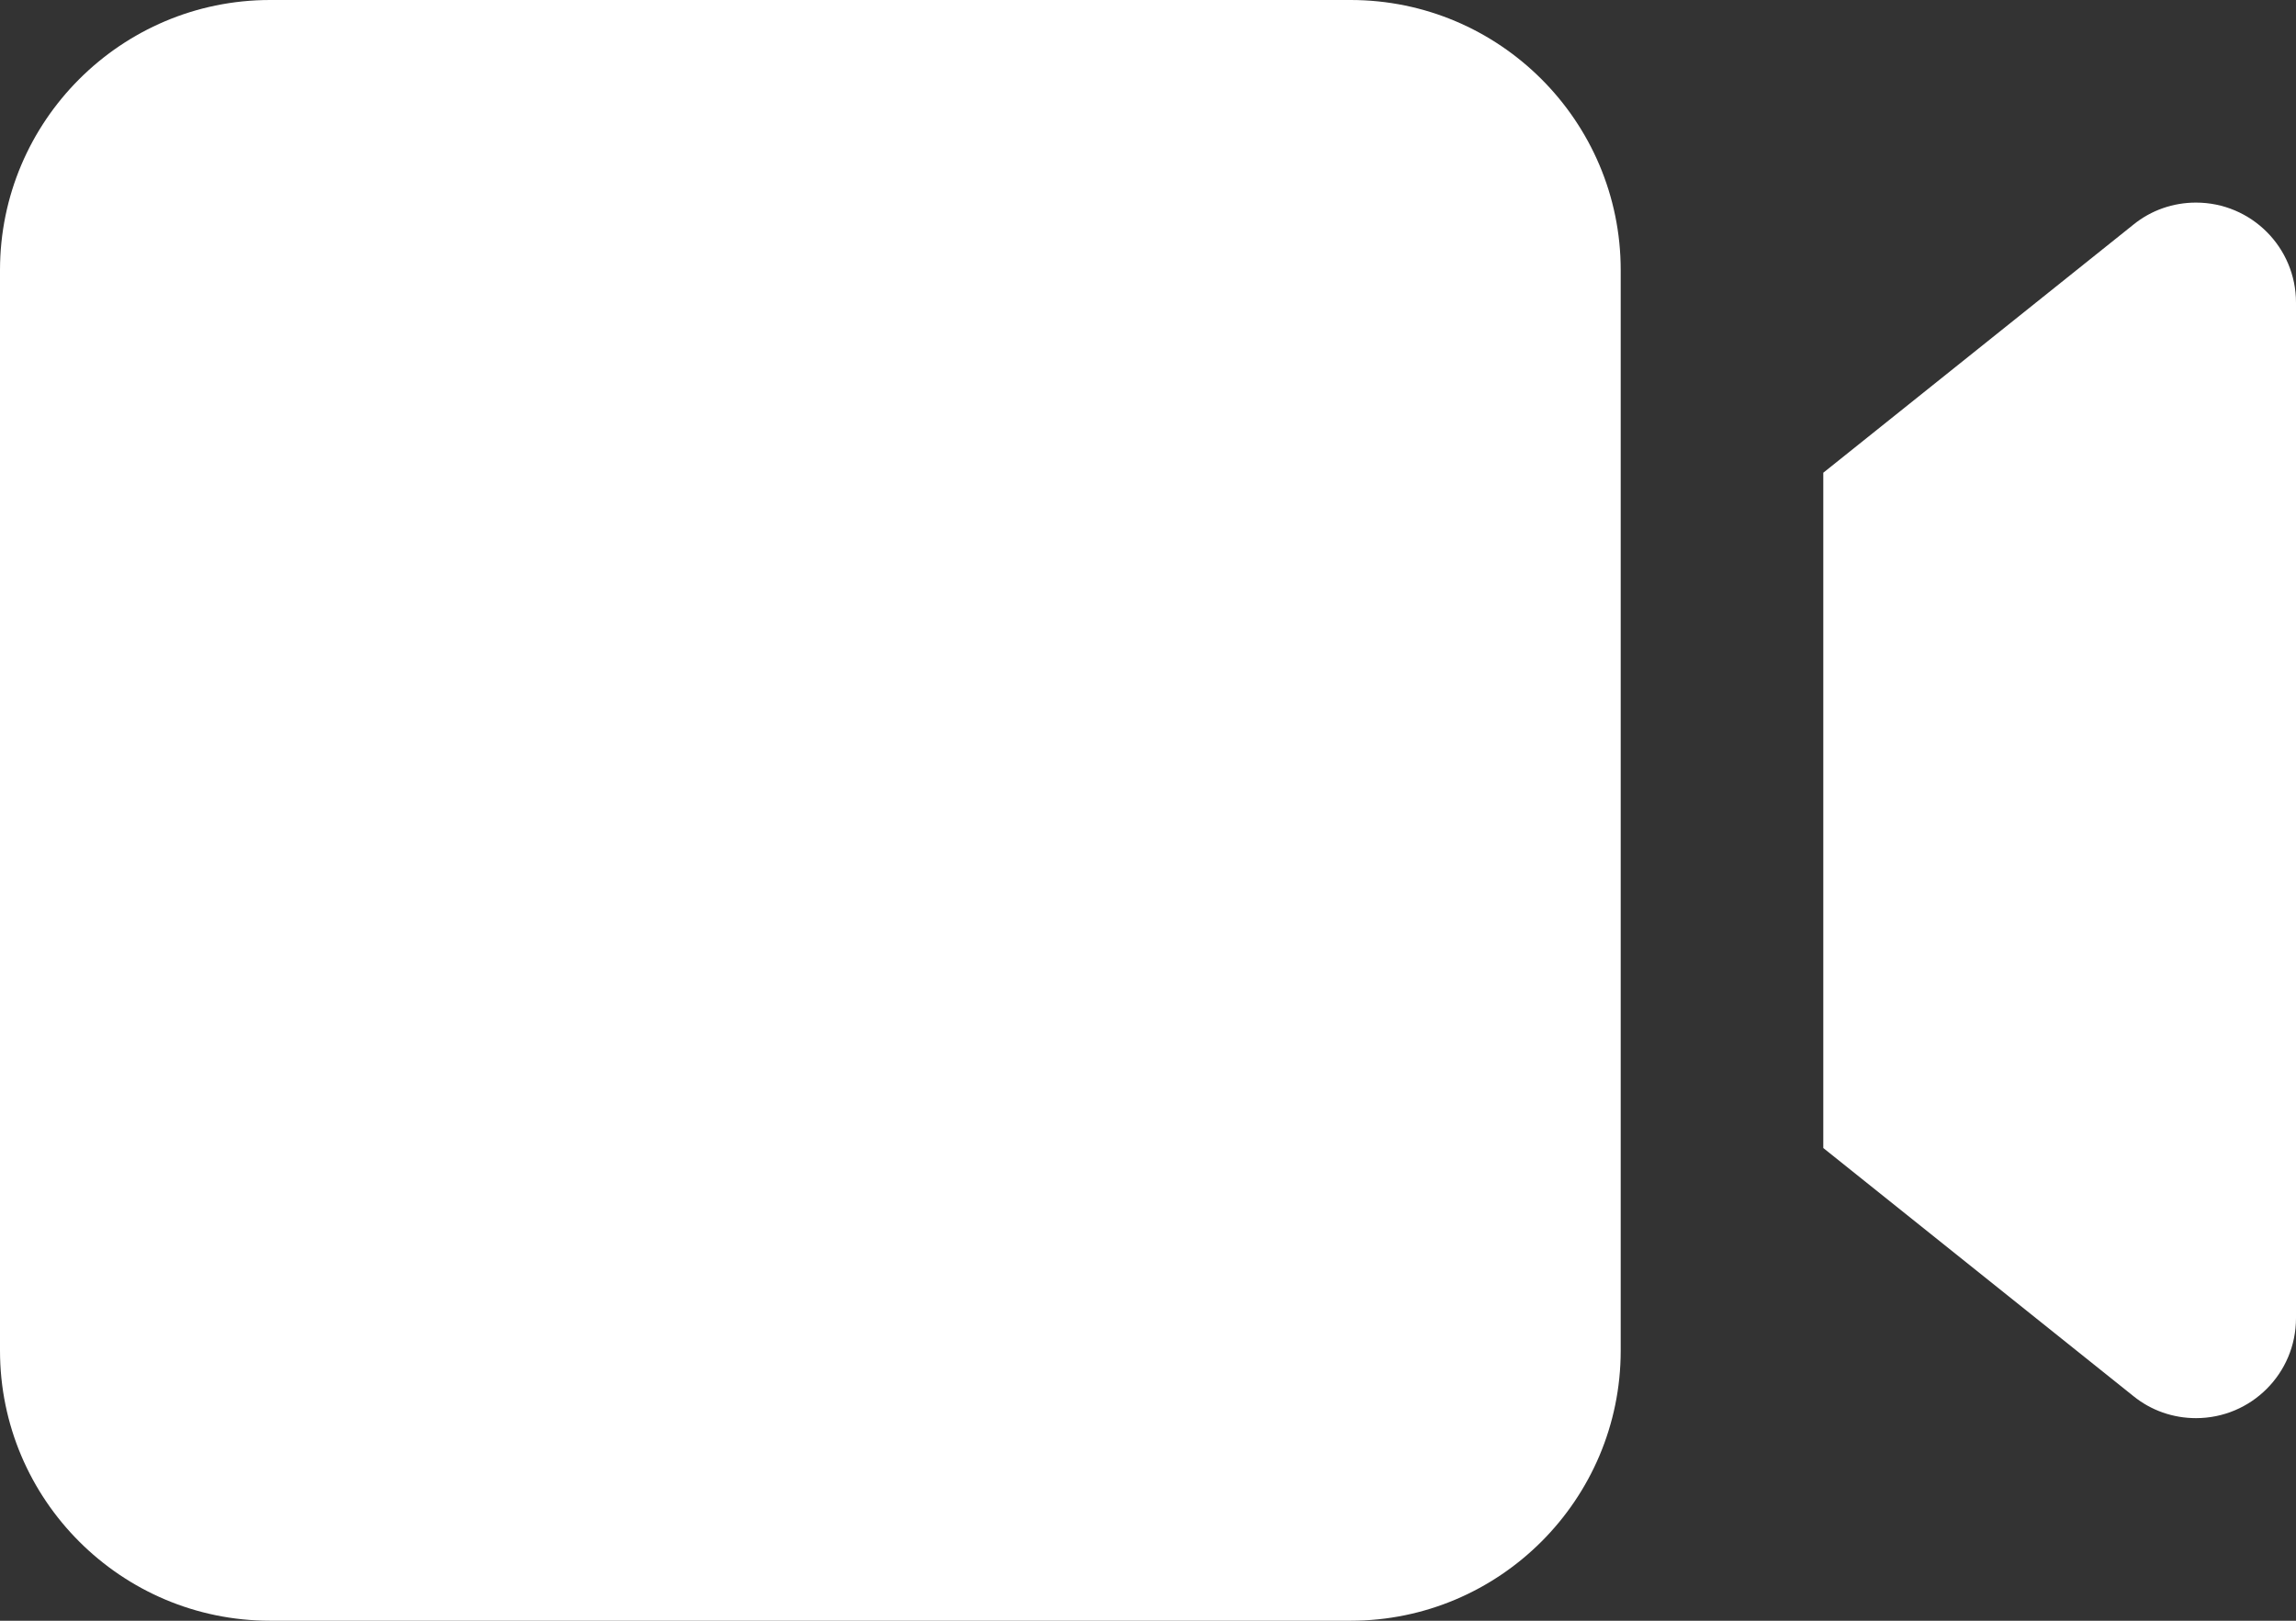
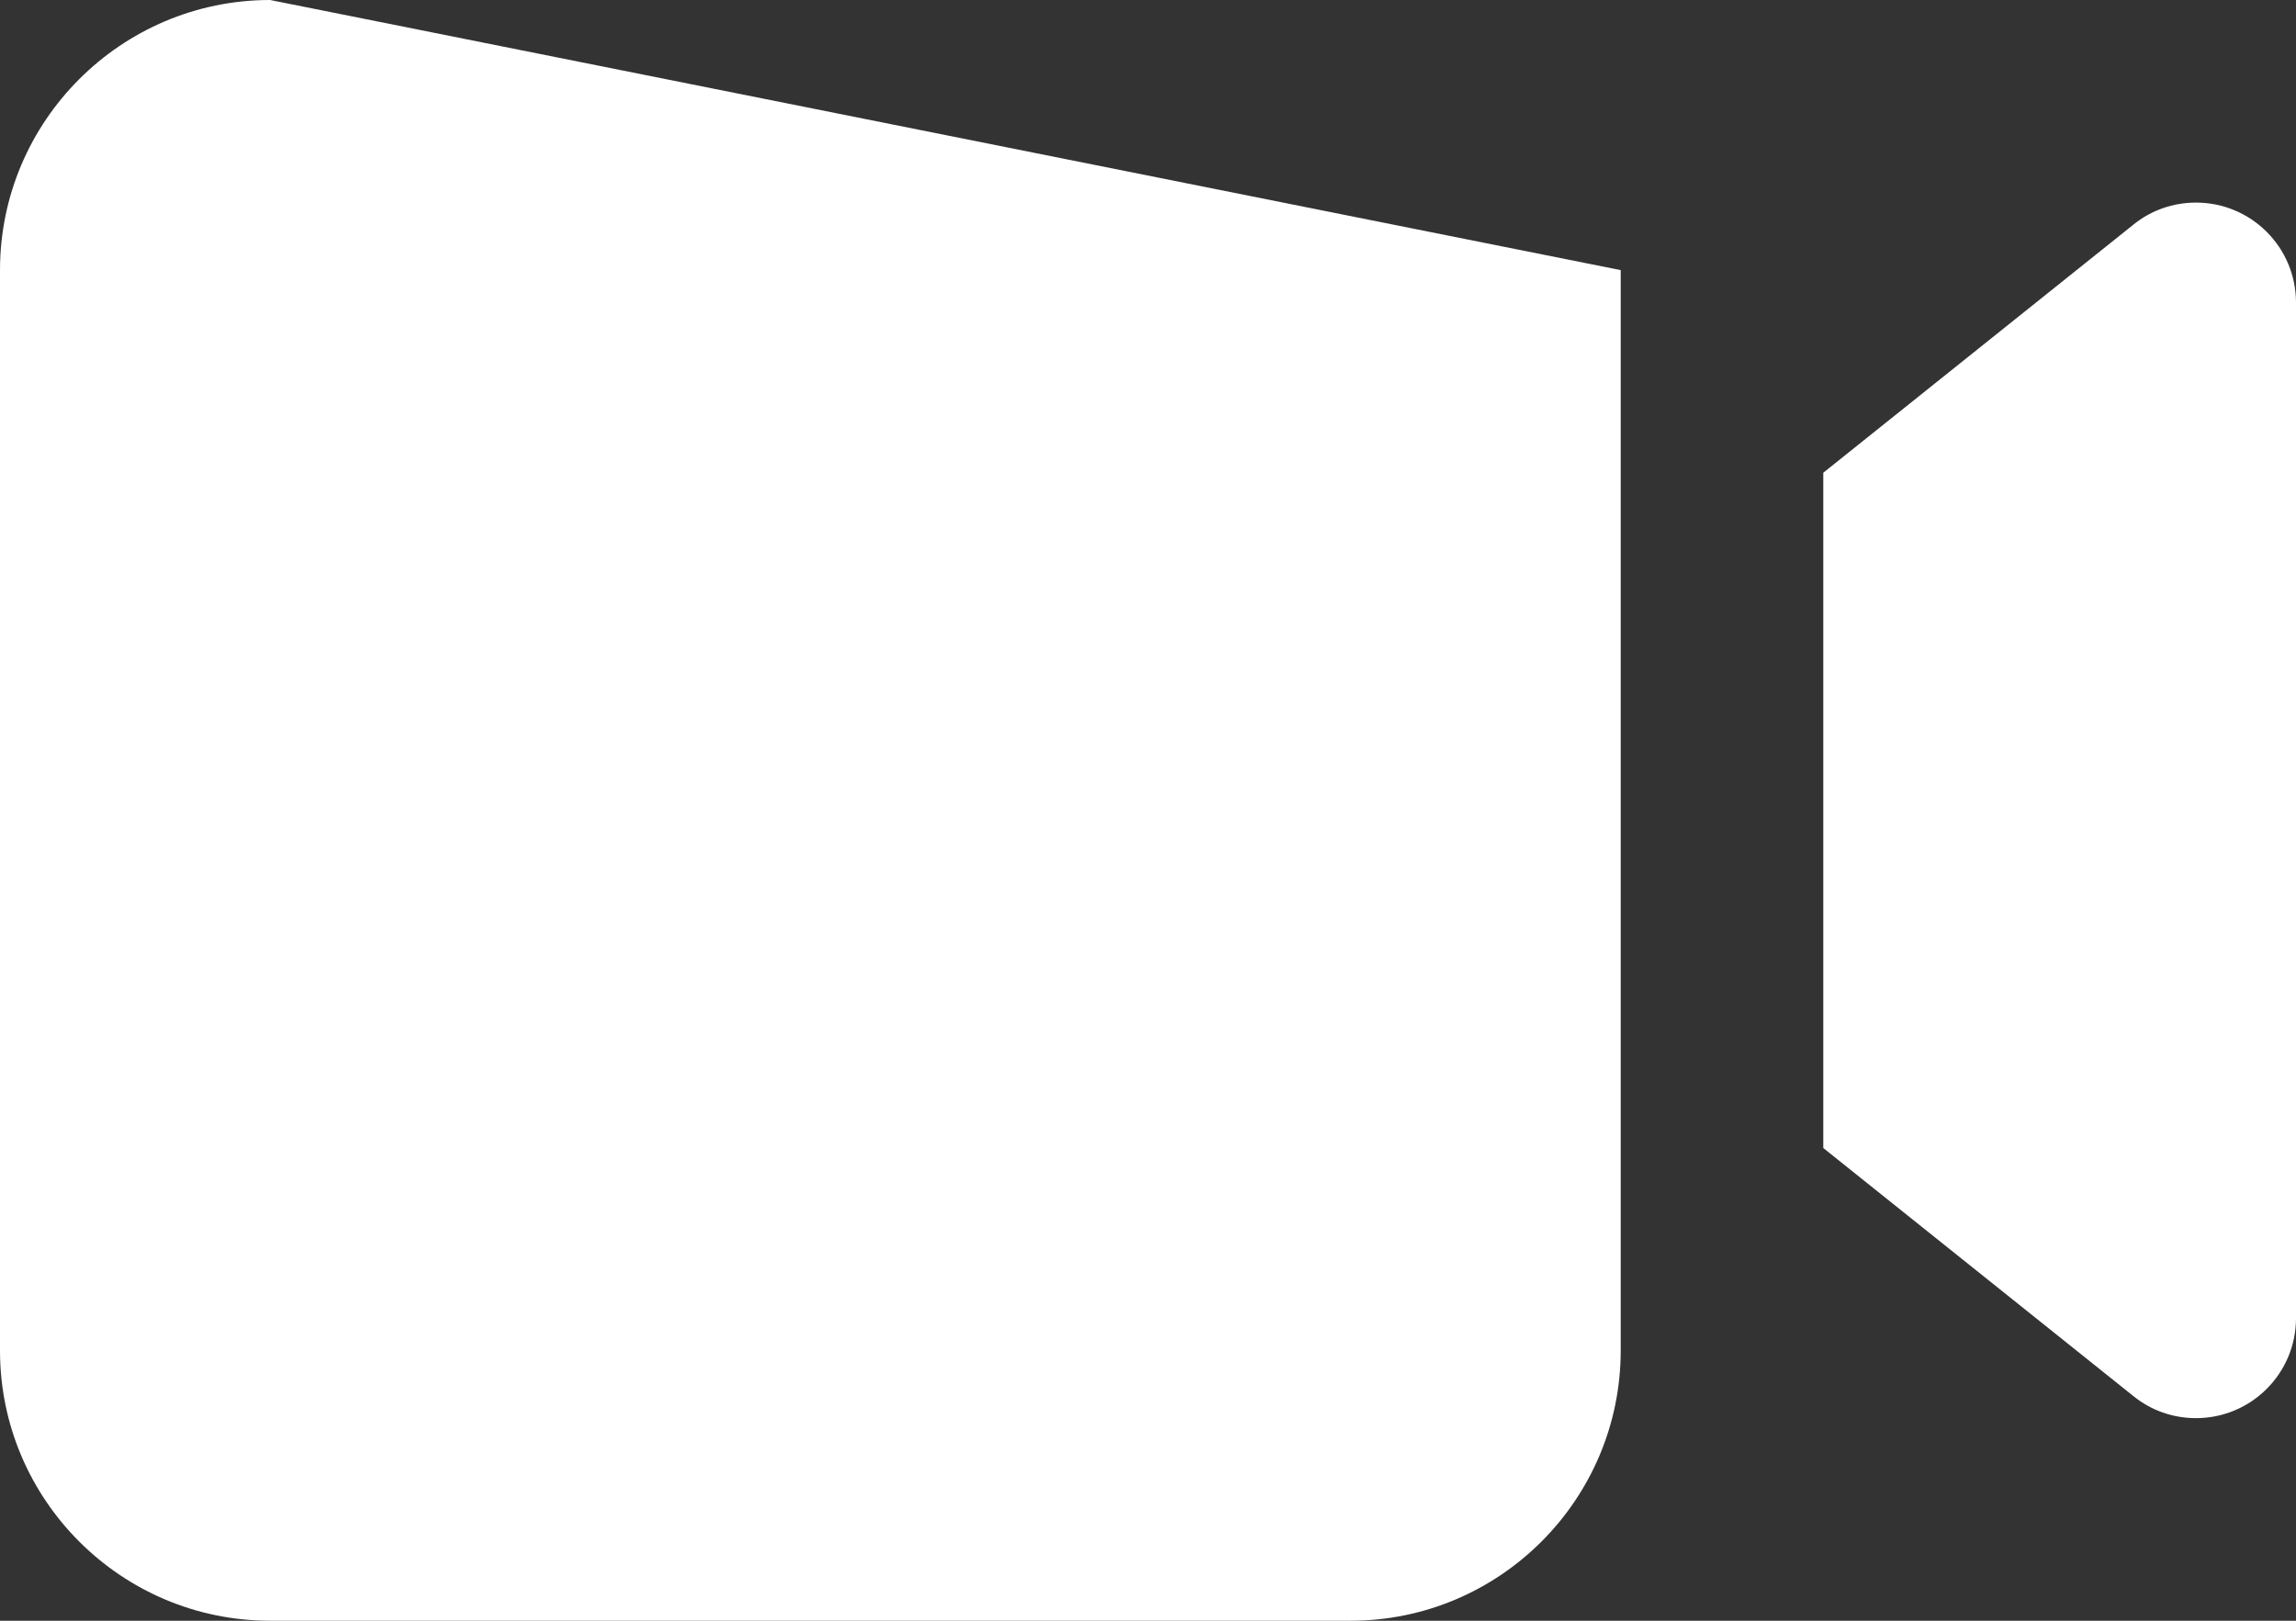
<svg xmlns="http://www.w3.org/2000/svg" width="544px" height="384px" viewBox="0 0 544 384" version="1.1">
  <rect x="0" y="0" width="544" height="384" fill="#333333" stroke="none" />
  <title>Shape</title>
  <g id="Page-1" stroke="none" stroke-width="1" fill="none" fill-rule="evenodd">
    <g id="video" transform="translate(-64, -128)" fill="#FFFFFF" fill-rule="nonzero">
-       <path d="M128,128 C92.7,128 64,156.7 64,192 L64,448 C64,483.3 92.7,512 128,512 L384,512 C419.3,512 448,483.3 448,448 L448,192 C448,156.7 419.3,128 384,128 L128,128 Z M496,400 L569.5,458.8 C573.7,462.2 578.9,464 584.3,464 C597.4,464 608,453.4 608,440.3 L608,199.7 C608,186.6 597.4,176 584.3,176 C578.9,176 573.7,177.8 569.5,181.2 L496,240 L496,400 Z" id="Shape" />
+       <path d="M128,128 C92.7,128 64,156.7 64,192 L64,448 C64,483.3 92.7,512 128,512 L384,512 C419.3,512 448,483.3 448,448 L448,192 L128,128 Z M496,400 L569.5,458.8 C573.7,462.2 578.9,464 584.3,464 C597.4,464 608,453.4 608,440.3 L608,199.7 C608,186.6 597.4,176 584.3,176 C578.9,176 573.7,177.8 569.5,181.2 L496,240 L496,400 Z" id="Shape" />
    </g>
  </g>
</svg>